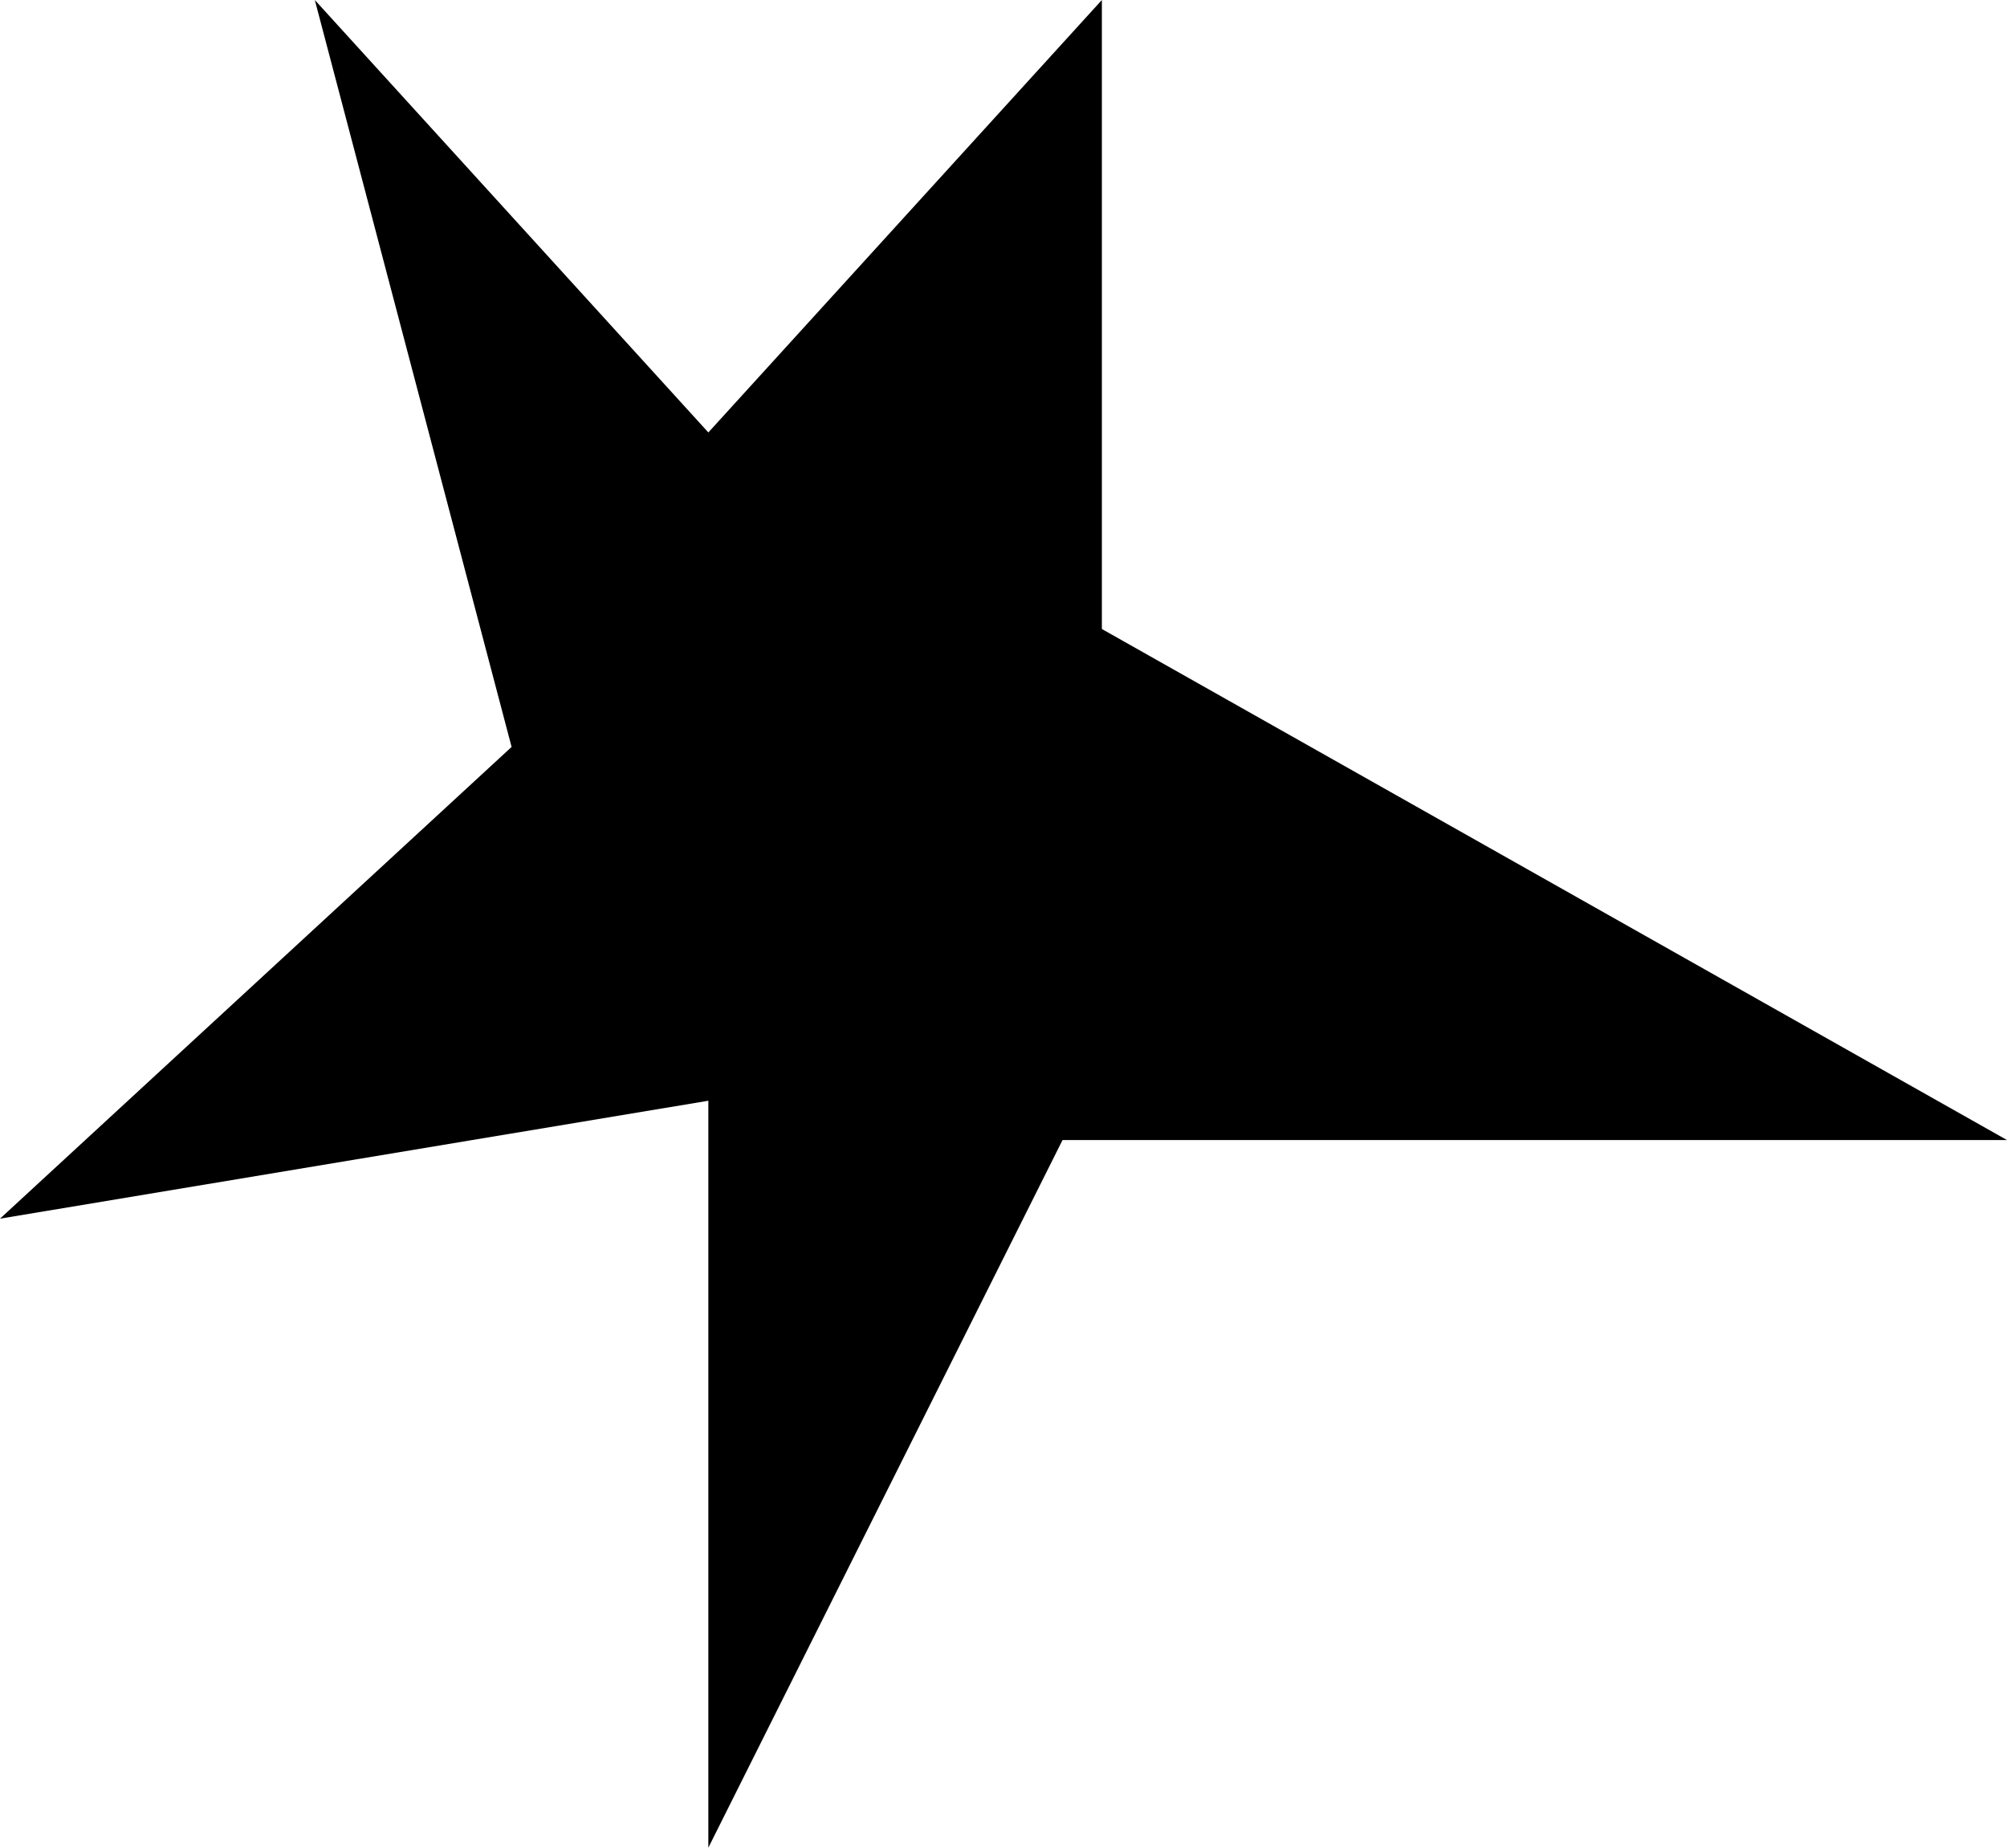
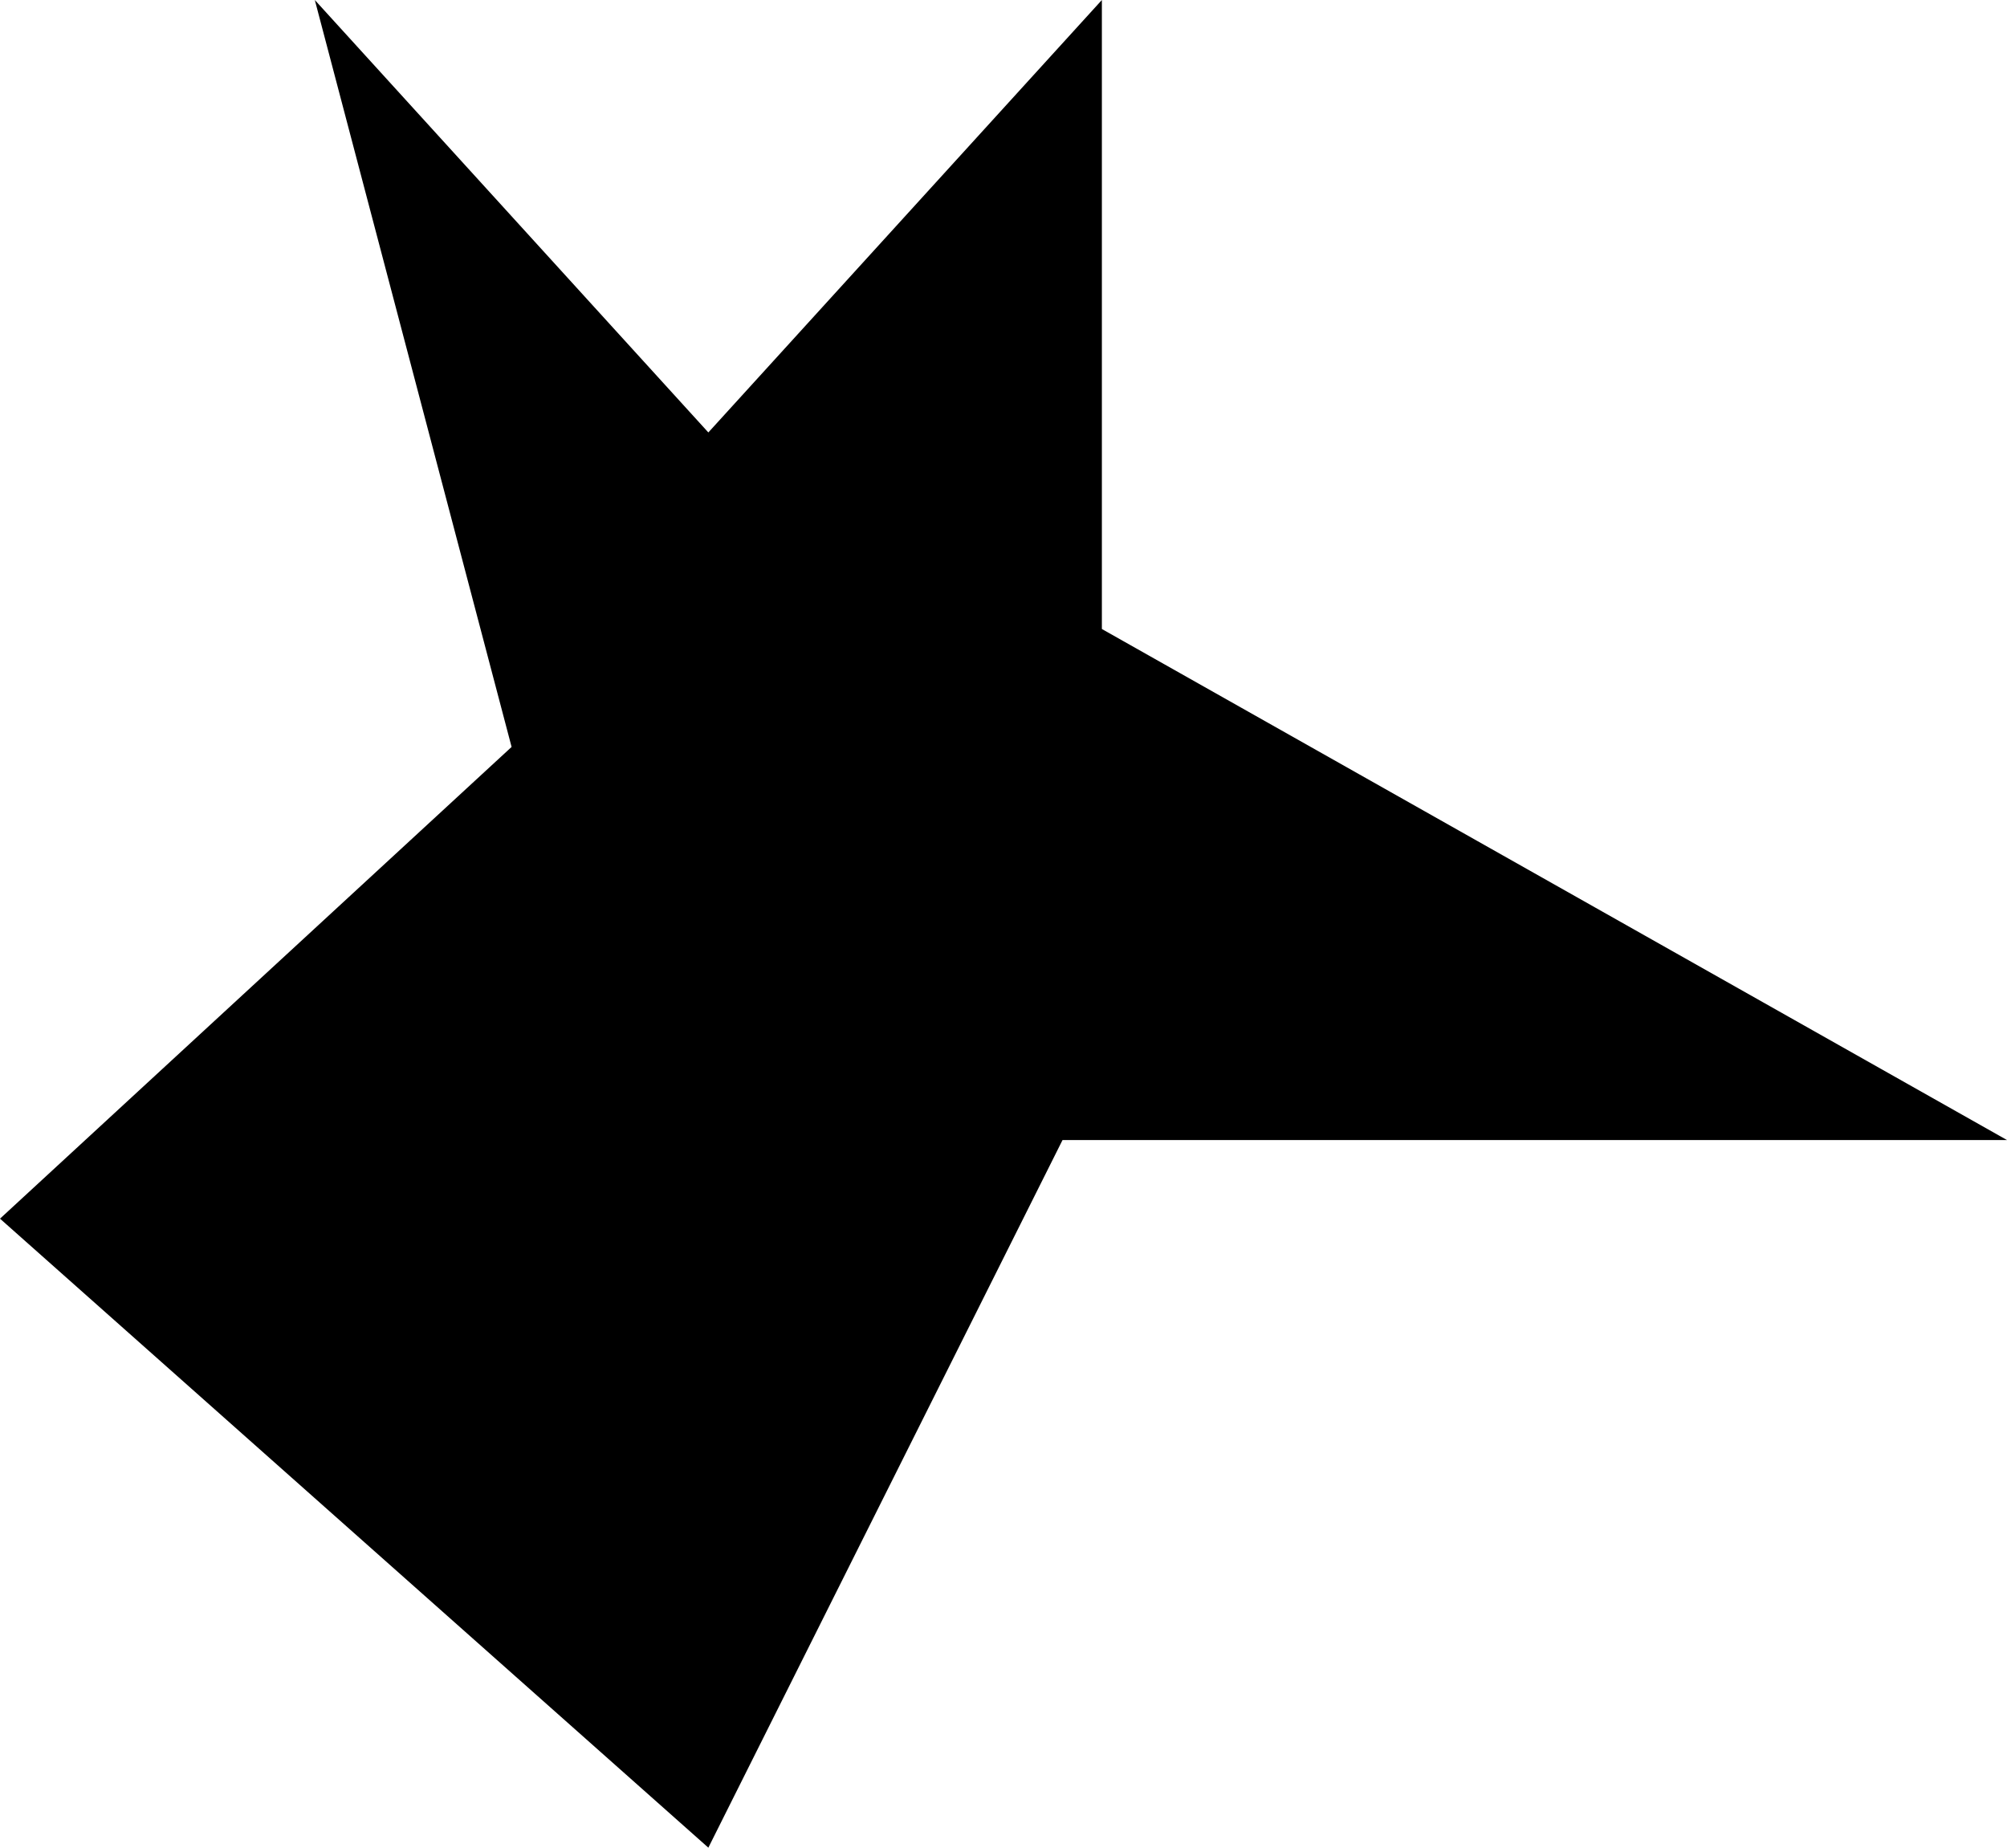
<svg xmlns="http://www.w3.org/2000/svg" width="63" height="58" viewBox="0 0 63 58" fill="none">
-   <path d="M34.588 0V19.745L63 35.787H33.353L22.235 58V34.553L0 38.255L16.059 23.447L9.882 0L22.235 13.575L34.588 0Z" fill="black" />
+   <path d="M34.588 0V19.745L63 35.787H33.353L22.235 58L0 38.255L16.059 23.447L9.882 0L22.235 13.575L34.588 0Z" fill="black" />
</svg>